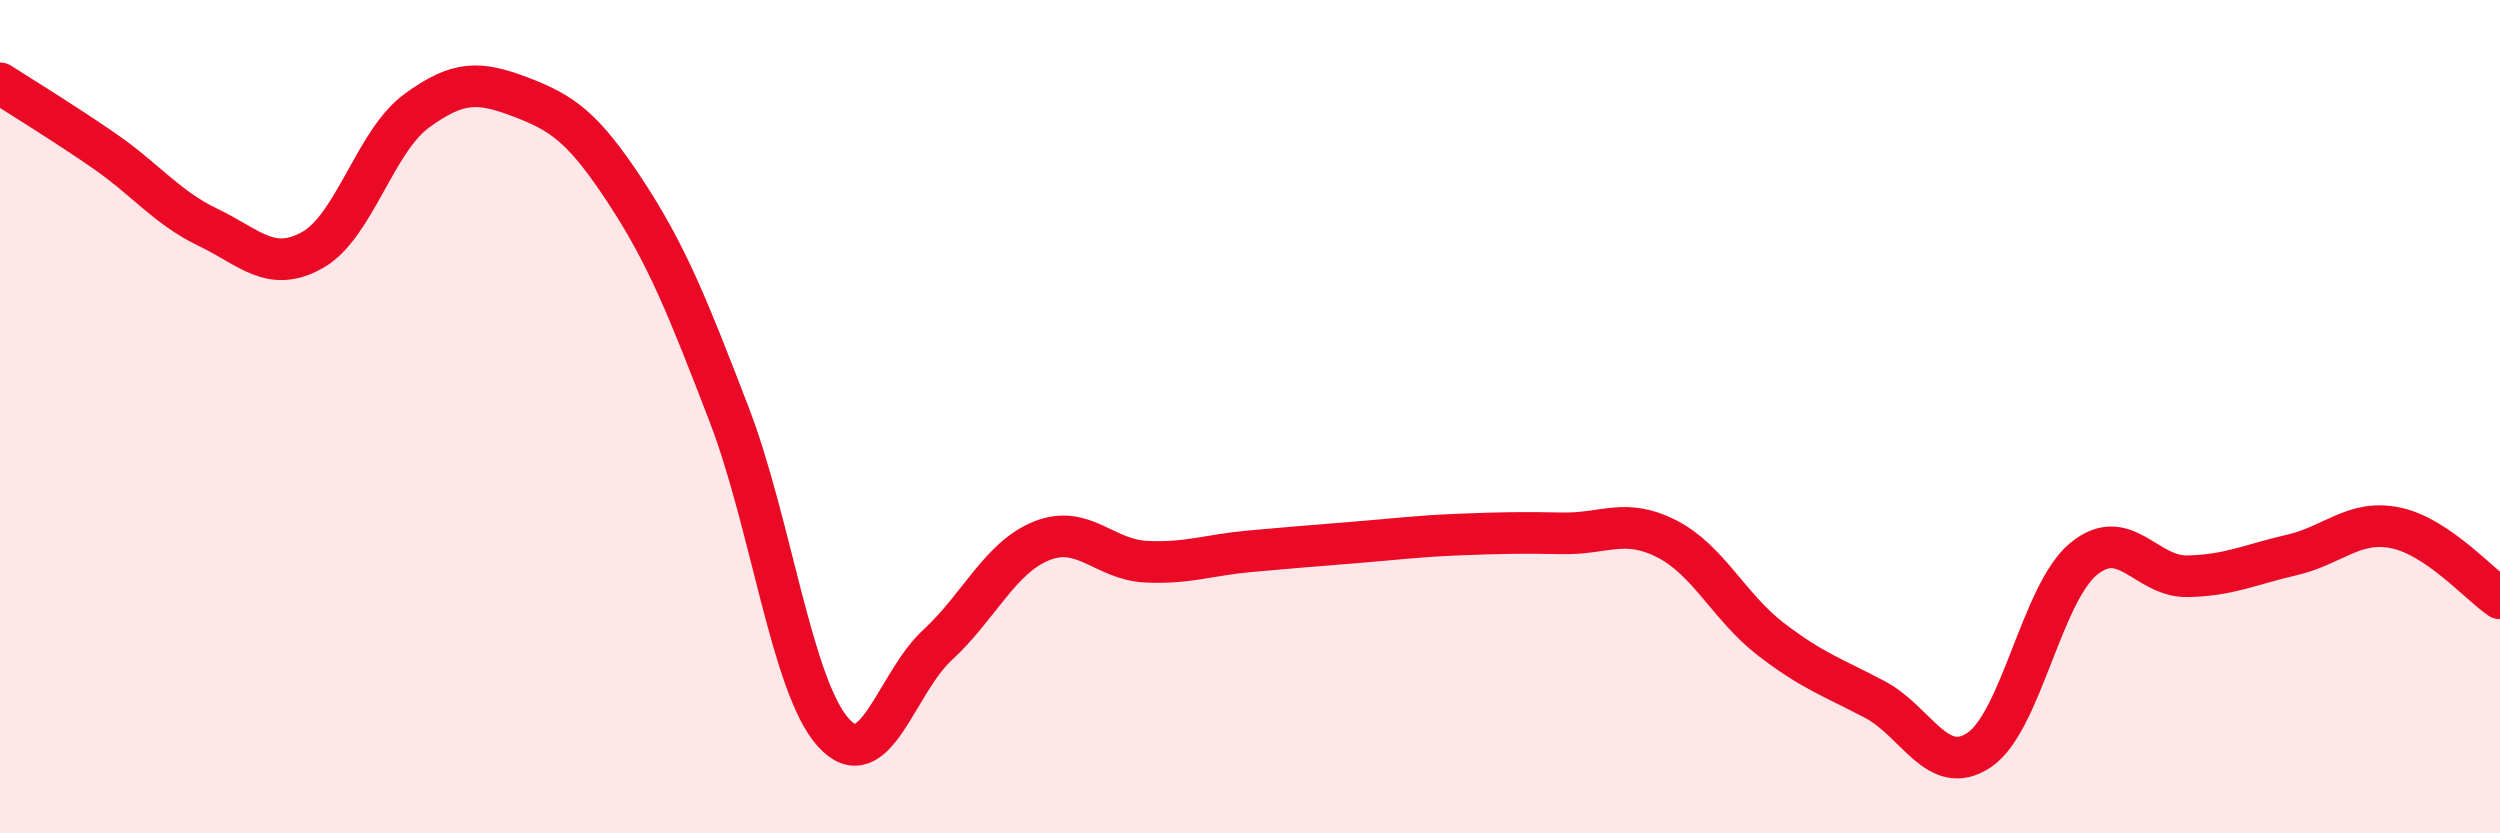
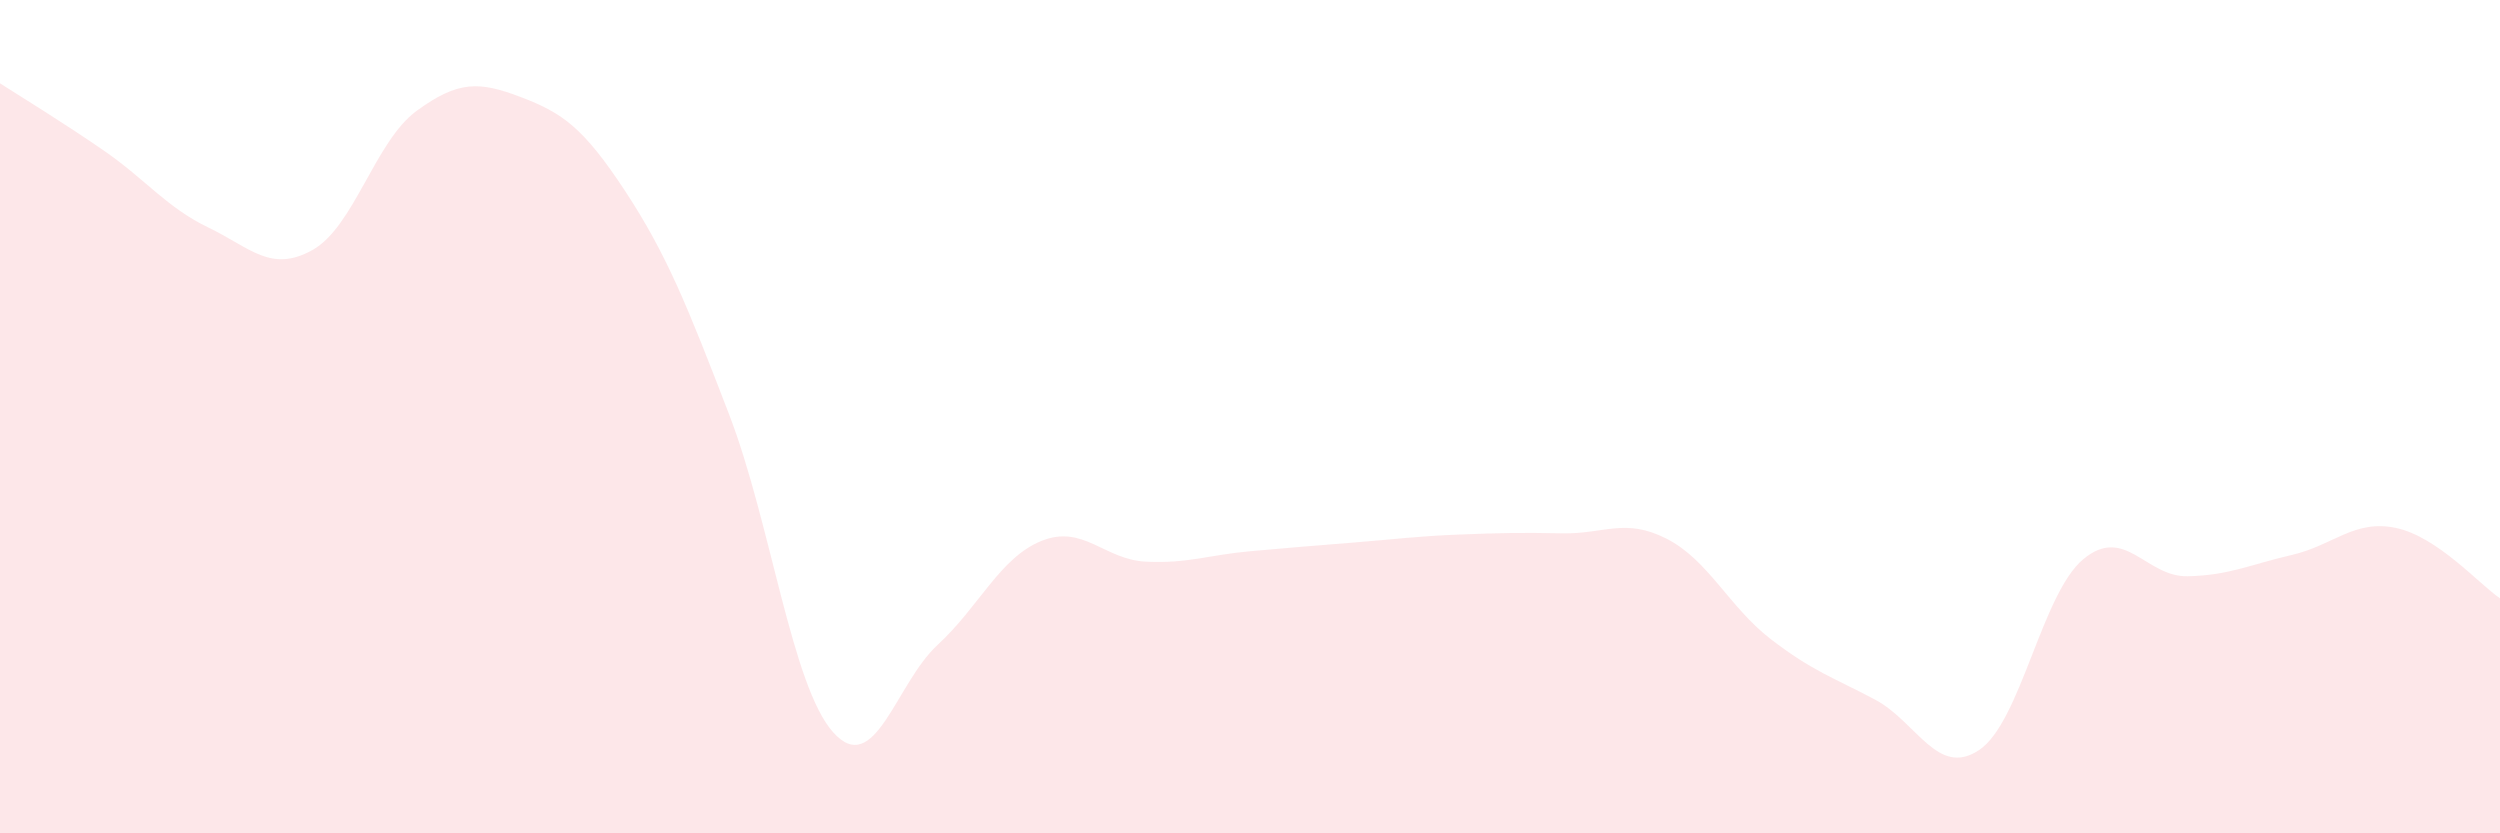
<svg xmlns="http://www.w3.org/2000/svg" width="60" height="20" viewBox="0 0 60 20">
  <path d="M 0,2 C 0.5,2.32 1.5,2.93 2.5,3.62 C 3.5,4.31 4,4.98 5,5.46 C 6,5.94 6.5,6.56 7.5,6 C 8.5,5.44 9,3.39 10,2.66 C 11,1.93 11.5,1.95 12.5,2.33 C 13.5,2.71 14,3.06 15,4.58 C 16,6.1 16.5,7.35 17.5,9.95 C 18.5,12.55 19,16.47 20,17.58 C 21,18.69 21.5,16.4 22.5,15.48 C 23.5,14.56 24,13.38 25,12.98 C 26,12.58 26.5,13.43 27.5,13.48 C 28.5,13.53 29,13.32 30,13.23 C 31,13.14 31.5,13.1 32.5,13.02 C 33.5,12.94 34,12.87 35,12.83 C 36,12.79 36.5,12.78 37.5,12.8 C 38.5,12.82 39,12.42 40,12.93 C 41,13.44 41.5,14.57 42.5,15.34 C 43.5,16.11 44,16.26 45,16.79 C 46,17.32 46.5,18.67 47.5,18 C 48.5,17.33 49,14.25 50,13.42 C 51,12.59 51.5,13.85 52.5,13.83 C 53.5,13.81 54,13.55 55,13.32 C 56,13.09 56.5,12.46 57.5,12.67 C 58.5,12.88 59.5,14.02 60,14.36L60 20L0 20Z" fill="#EB0A25" opacity="0.1" stroke-linecap="round" stroke-linejoin="round" />
-   <path d="M 0,2 C 0.5,2.32 1.5,2.93 2.5,3.62 C 3.5,4.31 4,4.98 5,5.46 C 6,5.94 6.5,6.56 7.5,6 C 8.5,5.44 9,3.39 10,2.66 C 11,1.93 11.5,1.95 12.5,2.33 C 13.5,2.71 14,3.06 15,4.58 C 16,6.1 16.5,7.35 17.5,9.95 C 18.5,12.55 19,16.47 20,17.58 C 21,18.69 21.5,16.4 22.5,15.48 C 23.5,14.56 24,13.38 25,12.98 C 26,12.58 26.5,13.43 27.5,13.48 C 28.5,13.53 29,13.32 30,13.23 C 31,13.14 31.5,13.1 32.5,13.02 C 33.5,12.94 34,12.87 35,12.83 C 36,12.79 36.5,12.78 37.5,12.8 C 38.5,12.82 39,12.42 40,12.93 C 41,13.44 41.5,14.57 42.5,15.34 C 43.5,16.11 44,16.26 45,16.79 C 46,17.32 46.5,18.67 47.5,18 C 48.5,17.33 49,14.25 50,13.42 C 51,12.59 51.5,13.85 52.5,13.83 C 53.5,13.81 54,13.55 55,13.32 C 56,13.09 56.5,12.46 57.5,12.67 C 58.5,12.88 59.5,14.02 60,14.36" stroke="#EB0A25" stroke-width="1" fill="none" stroke-linecap="round" stroke-linejoin="round" />
</svg>